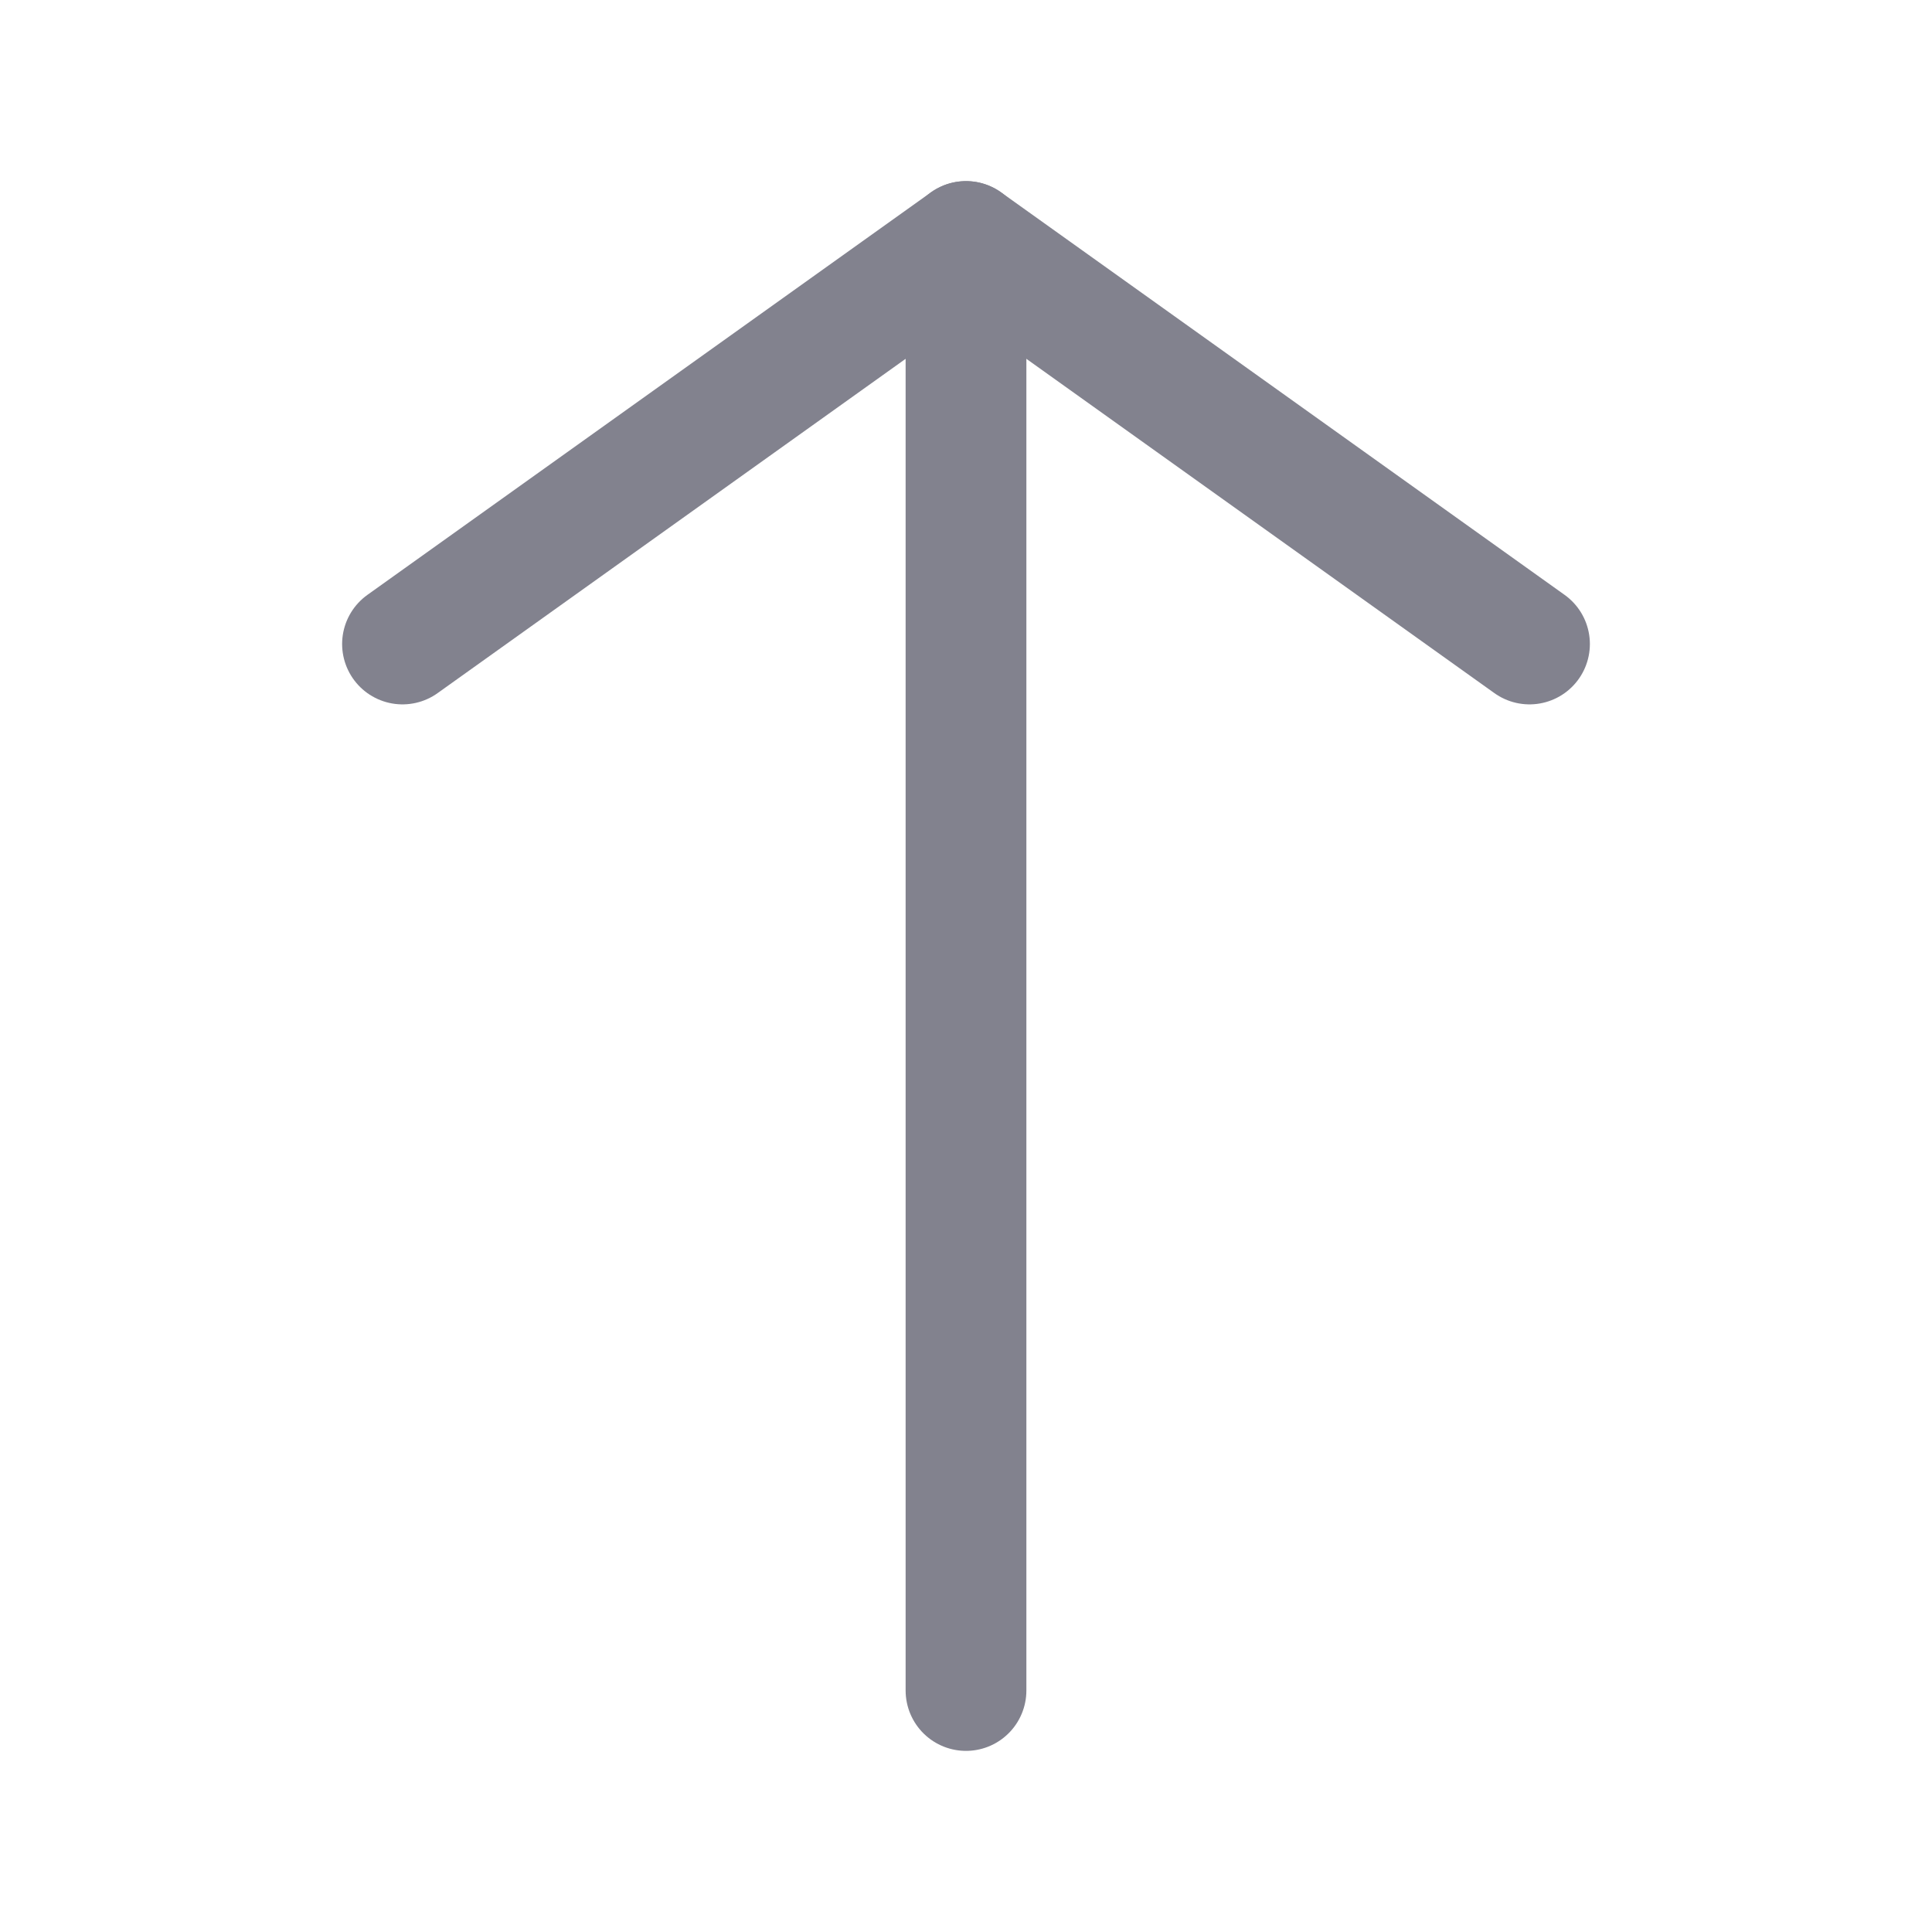
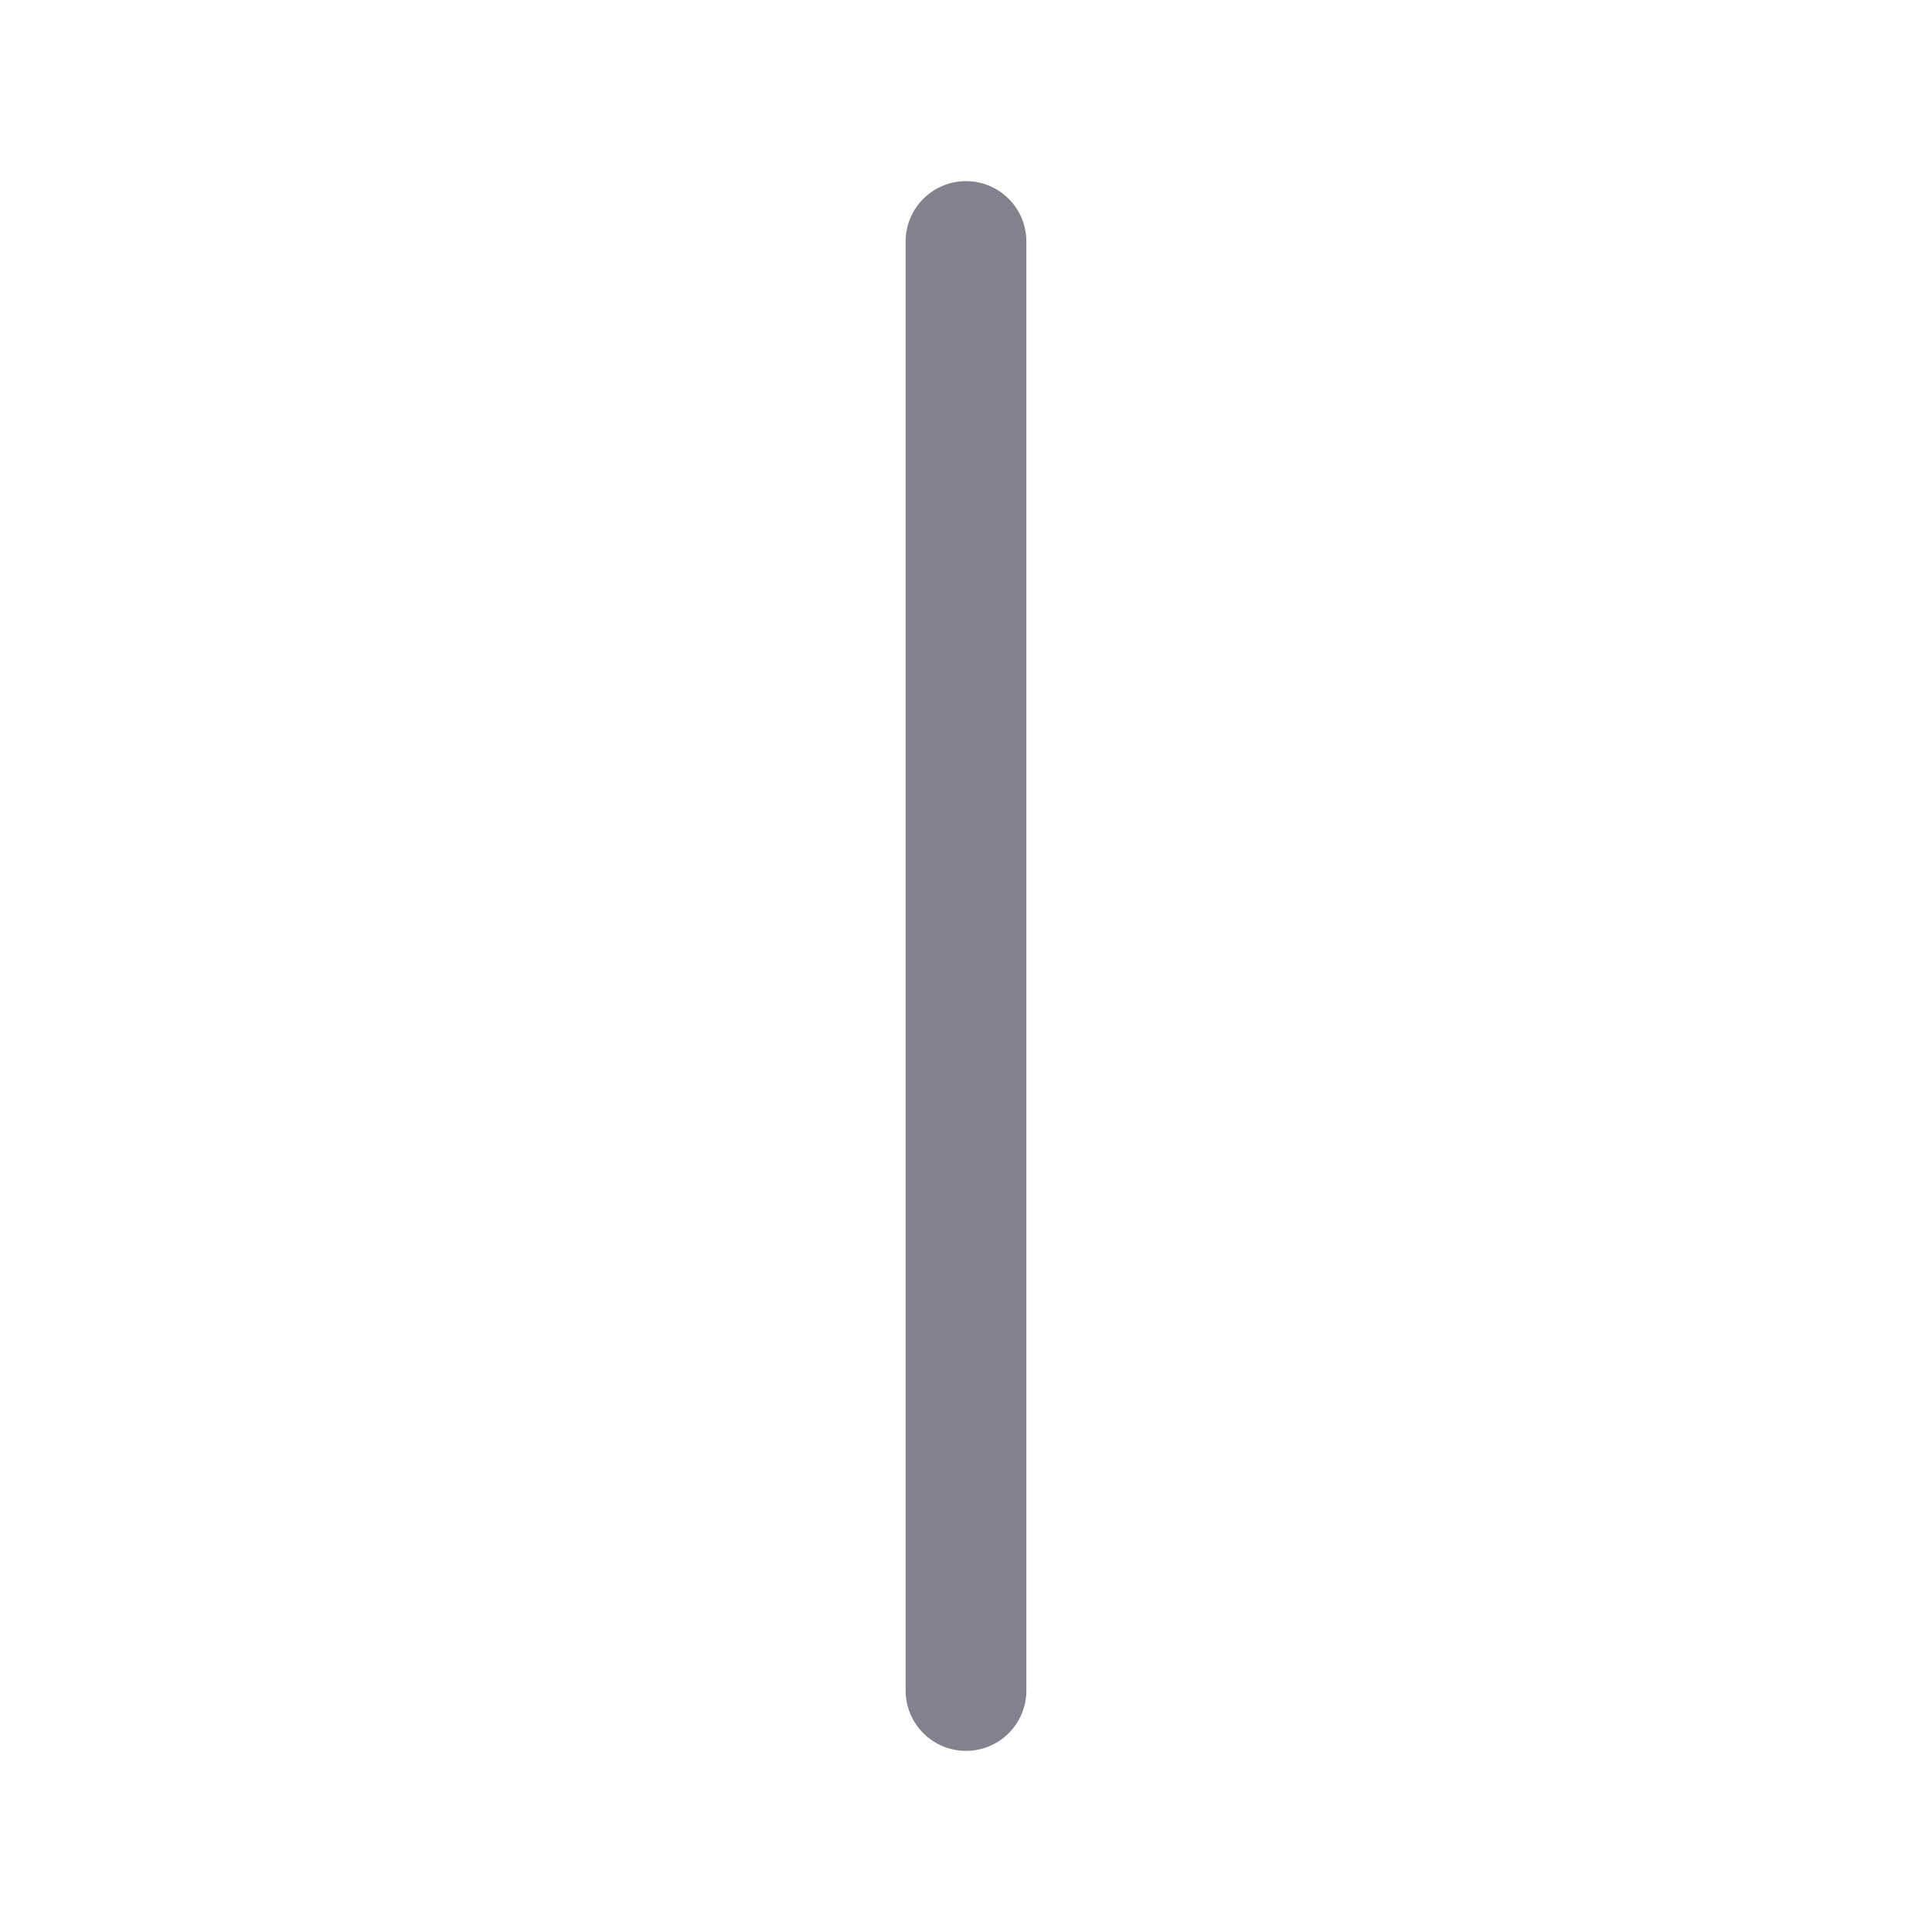
<svg xmlns="http://www.w3.org/2000/svg" width="24" height="24" viewBox="0 0 24 24" fill="none">
  <path d="M12 21L12 3" stroke="#82828E" stroke-width="1.5" stroke-linecap="round" stroke-linejoin="round" />
-   <path d="M19 8L12 3L5 8" stroke="#82828E" stroke-width="1.5" stroke-linecap="round" stroke-linejoin="round" />
</svg>